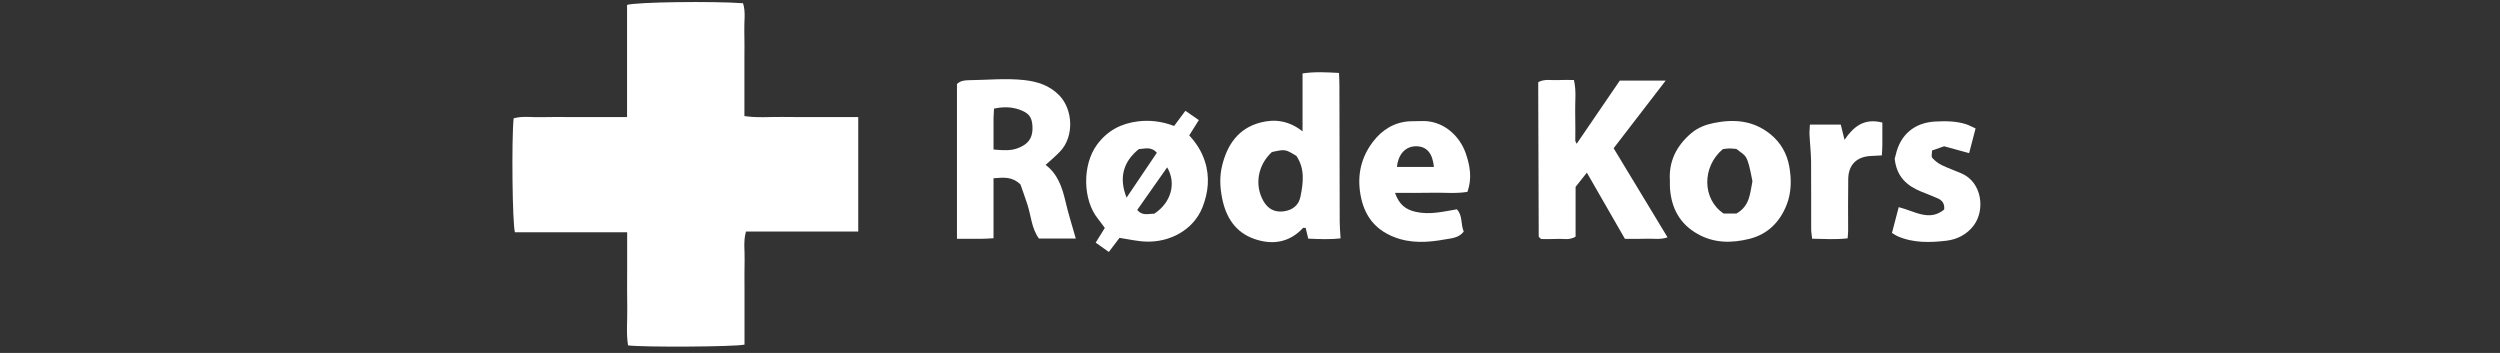
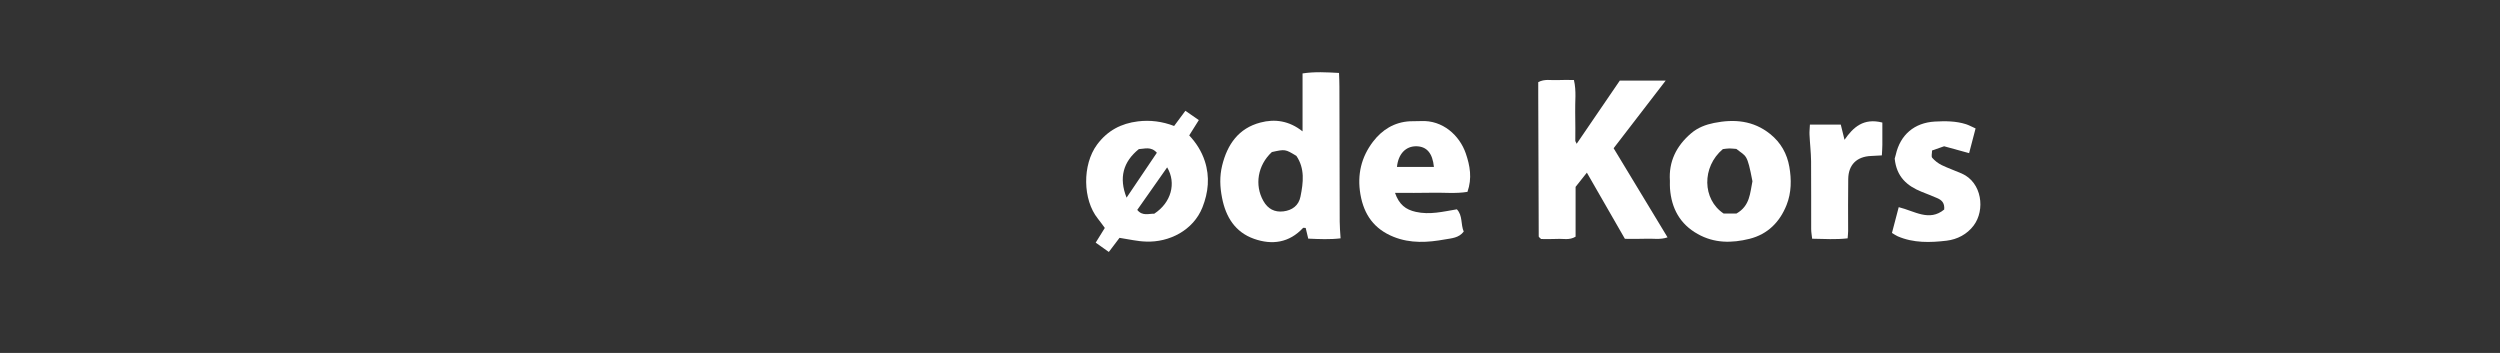
<svg xmlns="http://www.w3.org/2000/svg" version="1.1" id="Layer_1" x="0px" y="0px" viewBox="0 0 255 36" style="enable-background:new 0 0 255 36;" xml:space="preserve">
  <rect x="0" y="0" width="255" height="36" fill="#333333" stroke="none" />
  <style type="text/css">
	.st0{fill:#FFFFFF;}
</style>
  <path class="st0" d="M117.75,14.99c-0.22-0.89-0.63-1.23-1.41-1.22c-0.75,0.01-1.14,0.35-1.36,1.22  C115.88,14.99,116.78,14.99,117.75,14.99z" />
  <path class="st0" d="M161.06,15.75c0.02-1.18-0.69-1.99-1.75-2s-1.9,0.87-1.91,2.01c-0.01,1.16,0.73,1.95,1.82,1.94  C160.28,17.7,161.04,16.89,161.06,15.75z" />
  <g>
-     <path class="st0" d="M63.96,11.94c0-3.94,0-7.7,0-11.44c0.9-0.29,8.69-0.4,11.83-0.17c0.29,0.9,0.1,1.85,0.13,2.78   c0.03,0.99,0.01,1.98,0.01,2.98c0,0.95,0,1.9,0,2.85s0,1.89,0,2.9c1.33,0.2,2.6,0.07,3.87,0.09c1.28,0.02,2.56,0.01,3.85,0.01   c1.27,0,2.54,0,3.89,0c0,3.94,0,7.76,0,11.68c-3.84,0-7.62,0-11.45,0c-0.29,1.01-0.11,1.96-0.14,2.89   c-0.03,0.99-0.01,1.98-0.01,2.98c0,0.95,0,1.9,0,2.85c0,0.94,0,1.89,0,2.81c-0.98,0.23-10.3,0.28-11.88,0.08   c-0.2-1.25-0.06-2.52-0.08-3.78c-0.03-1.28-0.01-2.56-0.01-3.85c0-1.27,0-2.54,0-3.91c-3.91,0-7.69,0-11.45,0   c-0.26-0.95-0.35-9.47-0.13-11.62c0.91-0.26,1.85-0.09,2.79-0.12c0.99-0.03,1.98-0.01,2.98-0.01c0.95,0,1.9,0,2.85,0   C61.93,11.94,62.87,11.94,63.96,11.94z" />
-     <path class="st0" d="M109.73,24.33c-1.35,0-2.54,0-3.76,0c-0.76-1.05-0.8-2.33-1.18-3.49c-0.24-0.74-0.51-1.47-0.7-2.02   c-0.88-0.85-1.74-0.71-2.75-0.64c0,2.04,0,4.04,0,6.12c-0.54,0.03-0.95,0.06-1.35,0.06c-0.77,0.01-1.55,0-2.38,0   c0-5.34,0-10.54,0-15.79c0.31-0.31,0.75-0.39,1.21-0.39c1.89-0.02,3.78-0.22,5.67-0.01c1.33,0.15,2.56,0.54,3.55,1.55   c1.42,1.46,1.54,4.22,0.08,5.74c-0.45,0.47-0.95,0.89-1.47,1.36c1.22,0.91,1.68,2.25,2.02,3.69   C108.96,21.77,109.35,22.98,109.73,24.33z M101.34,15.25c1.5,0.14,2.06,0.08,2.81-0.28c0.87-0.42,1.22-1.07,1.16-2.12   c-0.06-0.94-0.39-1.34-1.36-1.68c-0.84-0.29-1.68-0.28-2.56-0.09c-0.02,0.34-0.04,0.62-0.05,0.9   C101.34,13.05,101.34,14.12,101.34,15.25z" />
    <path class="st0" d="M161.86,17.61c-0.41,0.51-0.74,0.93-1.15,1.45c0,1.62,0,3.35,0,5.08c-0.64,0.39-1.27,0.19-1.87,0.23   c-0.57,0.03-1.15,0.01-1.65,0.01c-0.11-0.1-0.14-0.13-0.17-0.16s-0.07-0.06-0.07-0.1c-0.02-4.84-0.03-9.68-0.05-14.52   c0-0.41,0-0.82,0-1.22c0.65-0.35,1.28-0.18,1.88-0.21c0.57-0.03,1.15-0.01,1.76-0.01c0.27,1.14,0.1,2.21,0.13,3.26   c0.03,1.07,0.01,2.15,0.01,3.45c1.58-2.31,3.04-4.45,4.54-6.65c1.49,0,3.01,0,4.68,0c-1.81,2.35-3.53,4.6-5.31,6.9   c1.84,3.04,3.65,6.03,5.5,9.09c-0.76,0.26-1.46,0.11-2.14,0.14c-0.7,0.03-1.4,0.01-2.21,0.01   C164.47,22.15,163.19,19.92,161.86,17.61z" />
    <path class="st0" d="M132.86,13.4c0-2.06,0-3.95,0-5.91c1.25-0.19,2.42-0.12,3.72-0.05c0.02,0.5,0.04,0.94,0.04,1.38   c0.01,4.59,0.02,9.18,0.03,13.78c0,0.53,0.05,1.06,0.09,1.71c-1.08,0.13-2.17,0.08-3.3,0.03c-0.1-0.4-0.18-0.75-0.26-1.09   c-0.13,0-0.24-0.03-0.27,0c-1.41,1.52-3.16,1.76-5,1.11c-1.92-0.68-2.88-2.22-3.26-4.18c-0.22-1.11-0.26-2.19,0.01-3.3   c0.53-2.16,1.68-3.8,3.9-4.38C130.03,12.11,131.49,12.31,132.86,13.4z M129.73,15.51c-1.45,1.34-1.78,3.37-0.87,4.98   c0.46,0.82,1.15,1.18,2.05,1.07c0.89-0.11,1.56-0.59,1.74-1.51c0.29-1.43,0.46-2.86-0.42-4.15   C131.09,15.21,131.09,15.21,129.73,15.51z" />
    <path class="st0" d="M114.19,24.26c-0.32,0.42-0.67,0.88-1.09,1.44c-0.47-0.33-0.89-0.63-1.34-0.95c0.33-0.54,0.61-1,0.93-1.5   c-0.23-0.31-0.46-0.64-0.71-0.95c-1.55-1.93-1.6-5.49-0.08-7.55c1.07-1.44,2.46-2.16,4.17-2.37c1.24-0.15,2.47,0,3.69,0.47   c0.37-0.5,0.73-0.99,1.15-1.55c0.48,0.33,0.9,0.63,1.37,0.95c-0.36,0.57-0.66,1.05-0.98,1.56c0.71,0.76,1.26,1.61,1.59,2.62   c0.53,1.62,0.36,3.2-0.24,4.72c-0.93,2.35-3.41,3.59-5.76,3.49C116.03,24.62,115.18,24.41,114.19,24.26z M114.91,20.16   c1.09-1.61,2.09-3.09,3.09-4.58c-0.61-0.68-1.27-0.39-1.84-0.37C114.56,16.5,114.11,18.14,114.91,20.16z M116,21.41   c0.53,0.66,1.18,0.37,1.73,0.39c1.73-1.12,2.28-3.12,1.32-4.73C118.05,18.48,117.06,19.9,116,21.41z" />
    <path class="st0" d="M170.33,18.44c-0.13-1.94,0.64-3.54,2.16-4.84c0.69-0.59,1.5-0.89,2.34-1.06c2.05-0.41,4-0.26,5.73,1.13   c1.1,0.88,1.72,2.03,1.95,3.33s0.22,2.66-0.28,3.91c-0.69,1.73-1.91,2.98-3.78,3.45c-1.81,0.45-3.59,0.46-5.28-0.49   c-1.81-1.01-2.68-2.61-2.83-4.64C170.32,19,170.33,18.75,170.33,18.44z M178.75,18.49c-0.55-2.87-0.62-2.48-1.64-3.3   c-0.21-0.01-0.46-0.05-0.7-0.05c-0.24,0-0.49,0.05-0.68,0.07c-2.16,1.82-2.1,5.12,0.08,6.57c0.48,0,0.97,0,1.31,0   C178.51,20.99,178.5,19.68,178.75,18.49z" />
    <path class="st0" d="M142.29,19.67c0.42,1.2,1.09,1.71,2.12,1.94c1.42,0.32,2.76-0.02,4.19-0.26c0.61,0.63,0.38,1.54,0.7,2.27   c-0.5,0.66-1.24,0.68-1.91,0.8c-1.76,0.32-3.52,0.43-5.24-0.26c-1.97-0.79-3.03-2.24-3.39-4.35c-0.34-2,0.09-3.78,1.28-5.35   c0.93-1.22,2.17-2,3.76-2.09c0.37-0.02,0.74,0,1.12-0.02c2.24-0.12,3.96,1.47,4.59,3.3c0.43,1.25,0.66,2.53,0.17,3.92   c-1.19,0.2-2.42,0.06-3.64,0.09C144.85,19.69,143.65,19.67,142.29,19.67z M146.26,17.03c-0.14-1.41-0.73-2.08-1.76-2.11   c-1.11-0.03-1.88,0.78-2.01,2.11C143.72,17.03,144.94,17.03,146.26,17.03z" />
    <path class="st0" d="M200.85,15.62c-0.88-0.24-1.68-0.46-2.55-0.7c-0.36,0.13-0.78,0.27-1.23,0.43c0,0.3-0.1,0.61,0.02,0.75   c0.26,0.3,0.6,0.56,0.96,0.74c0.66,0.32,1.37,0.56,2.05,0.86c2.07,0.91,2.41,3.72,1.21,5.31c-0.67,0.89-1.67,1.41-2.75,1.54   c-1.68,0.2-3.39,0.25-5-0.45c-0.18-0.08-0.35-0.2-0.58-0.34c0.23-0.89,0.46-1.74,0.69-2.63c1.62,0.4,3.12,1.5,4.64,0.24   c0.06-0.68-0.27-0.97-0.71-1.16c-0.53-0.23-1.07-0.44-1.6-0.65c-1.46-0.59-2.55-1.5-2.74-3.38c0,0,0.06-0.2,0.11-0.4   c0.46-2.04,1.9-3.26,3.98-3.38c1.08-0.06,2.15-0.06,3.19,0.27c0.3,0.1,0.59,0.26,0.97,0.43C201.28,13.96,201.07,14.78,200.85,15.62   z" />
    <path class="st0" d="M192,12.5c0,0.8,0,1.54,0,2.28c0,0.32-0.03,0.65-0.05,1.07c-0.4,0.02-0.75,0.04-1.11,0.06   c-1.44,0.06-2.3,0.89-2.32,2.34c-0.03,1.77-0.01,3.55-0.01,5.32c0,0.2-0.03,0.4-0.05,0.74c-1.19,0.14-2.36,0.06-3.62,0.04   c-0.04-0.36-0.1-0.67-0.1-0.98c-0.01-2.31,0.01-4.62-0.01-6.93c-0.01-0.9-0.12-1.8-0.16-2.7c-0.02-0.32,0.03-0.64,0.04-1.03   c1.04,0,2.02,0,3.15,0c0.12,0.47,0.25,1.01,0.38,1.55C189.03,12.97,190.09,12.01,192,12.5z" />
  </g>
</svg>